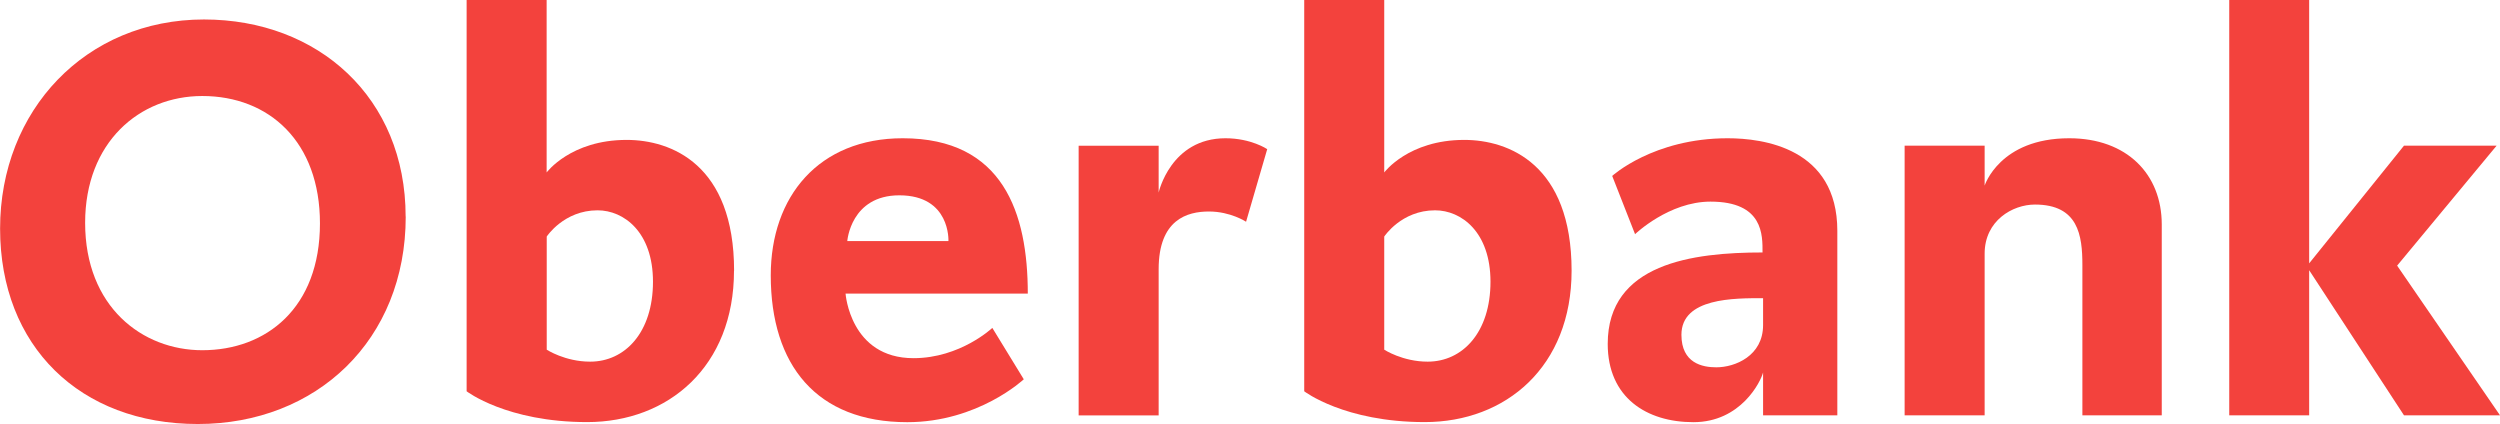
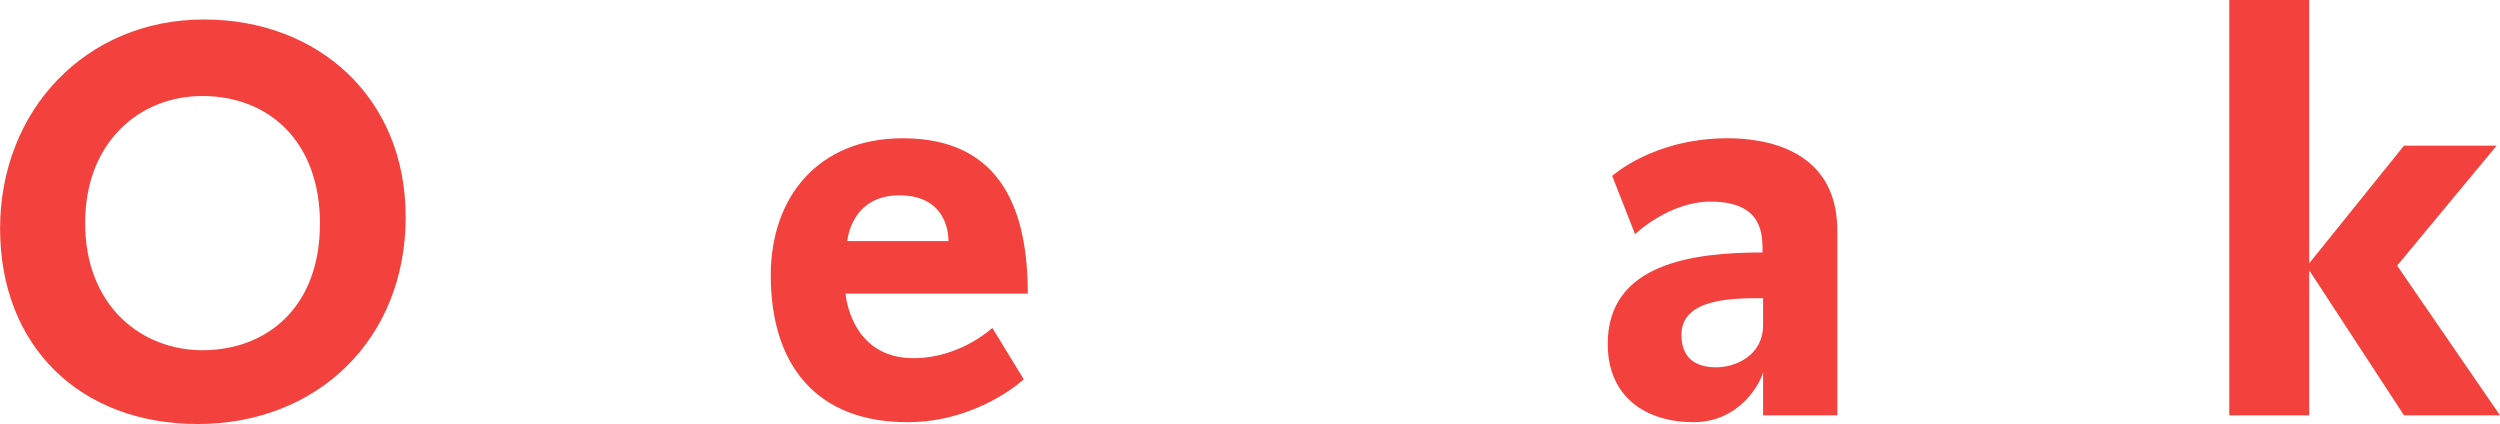
<svg xmlns="http://www.w3.org/2000/svg" xml:space="preserve" viewBox="0 0 2734 464" preserveAspectRatio="xMidYMid meet" style="image-rendering:optimizeQuality;shape-rendering:geometricPrecision;text-rendering:geometricPrecision">
  <defs>
    <style type="text/css">
    .fil0 {fill:#F3423D}
    .fil1 {fill:#F3423D;fill-rule:nonzero}
   </style>
  </defs>
  <path class="fil0" d="M443.6 236.8c0-129.9-95.6-215.5-220.5-215.5-129.3 0-223 99.3-223 228.7 0 128.7 87.5 213.7 216.2 213.7 129.9 0 227.4-91.8 227.4-226.8l0 0zm-93.7 7.5c0 92.5-58.7 138.7-128.7 138.7-65.6 0-128.1-47.5-128.1-139.3 0-88.1 59.4-138.7 128.1-138.7 73.1 0 128.7 50 128.7 139.3z" />
-   <path class="fil0" d="M802.8 296.1c0-116.2-68.7-143.1-117.5-143.1-61.2 0-87.5 35.6-87.5 35.6l0-188.7-87.5 0 0 428c0 0 43.7 33.7 131.8 33.7 88.7 0 160.6-60.6 160.6-165.6zm-88.7 11.9c0 55.6-30.6 87.5-68.7 87.5-27.5 0-47.5-13.1-47.5-13.1l0-123.7c0 0 18.7-28.7 55.6-28.7 28.7 0 60.6 23.7 60.6 78.1z" />
  <path class="fil0" d="M1124 321.1c0-88.1-26.9-169.9-136.8-169.9-91.8 0-144.3 63.7-144.3 149.9 0 98.1 50 160.6 149.3 160.6 77.5 0 127.4-46.9 127.4-46.9l-34.4-56.2c0 0-35 33.1-86.2 33.1-69.3 0-74.3-70.6-74.3-70.6l199.3 0zm-86.8-57.5l-110.6 0c0 0 3.7-50 56.9-50 56.2 0 53.7 50 53.7 50z" />
-   <path class="fil1" d="M1385.8 163.1c0 0-17.5-11.9-45.6-11.9-60 0-73.1 59.4-73.1 59.4l0-51.2-87.5 0 0 294.9 87.5 0 0-159.9c0-54.3 31.2-63.1 55-63.1 23.7 0 40.6 11.2 40.6 11.2l23.1-79.3z" />
-   <path class="fil0" d="M1718.7 296.1c0-116.2-68.7-143.1-117.4-143.1-61.2 0-87.5 35.6-87.5 35.6l0-188.7-87.5 0 0 428c0 0 43.7 33.7 131.8 33.7 88.7 0 160.6-60.6 160.6-165.6zm-88.7 11.9c0 55.6-30.6 87.5-68.7 87.5-27.5 0-47.5-13.1-47.5-13.1l0-123.7c0 0 18.7-28.7 55.6-28.7 28.7 0 60.6 23.7 60.6 78.1z" />
  <path class="fil0" d="M2009.3 454.2l0-201.8c0-90.6-81.2-101.2-120-101.2-81.2 0-126.2 41.2-126.2 41.2l25 63.7c0 0 36.9-35.6 82.5-35.6 58.1 0 56.9 36.9 56.9 55.6-76.2 0-169.3 11.9-169.3 100 0 58.7 42.5 85.6 93.7 85.6 51.9 0 73.7-44.4 76.2-54.4l0 46.9 81.2 0 0 0zm-81.2-98.7c0 33.7-30.6 46.2-51.2 46.2-15 0-38.1-4.4-38.1-35.6 0-40.6 58.1-40 89.3-40l0 29.4 0 0z" />
-   <path class="fil1" d="M2364.1 454.2l0-208.7c0-55-38.1-94.3-101.2-94.3-76.2 0-92.5 51.8-92.5 51.8l0-43.7-87.5 0 0 294.9 87.5 0 0-176.8c0-36.2 30.6-53.7 55-53.7 47.5 0 51.9 33.7 51.9 66.2l0 164.3 86.8 0 0 0z" />
  <polygon class="fil1" points="2734 454.2 2621.5 290.5 2730.3 159.3 2629 159.3 2525.3 288 2525.3 0 2437.9 0 2437.9 454.2 2525.3 454.2 2525.3 295.5 2629 454.2 " />
</svg>